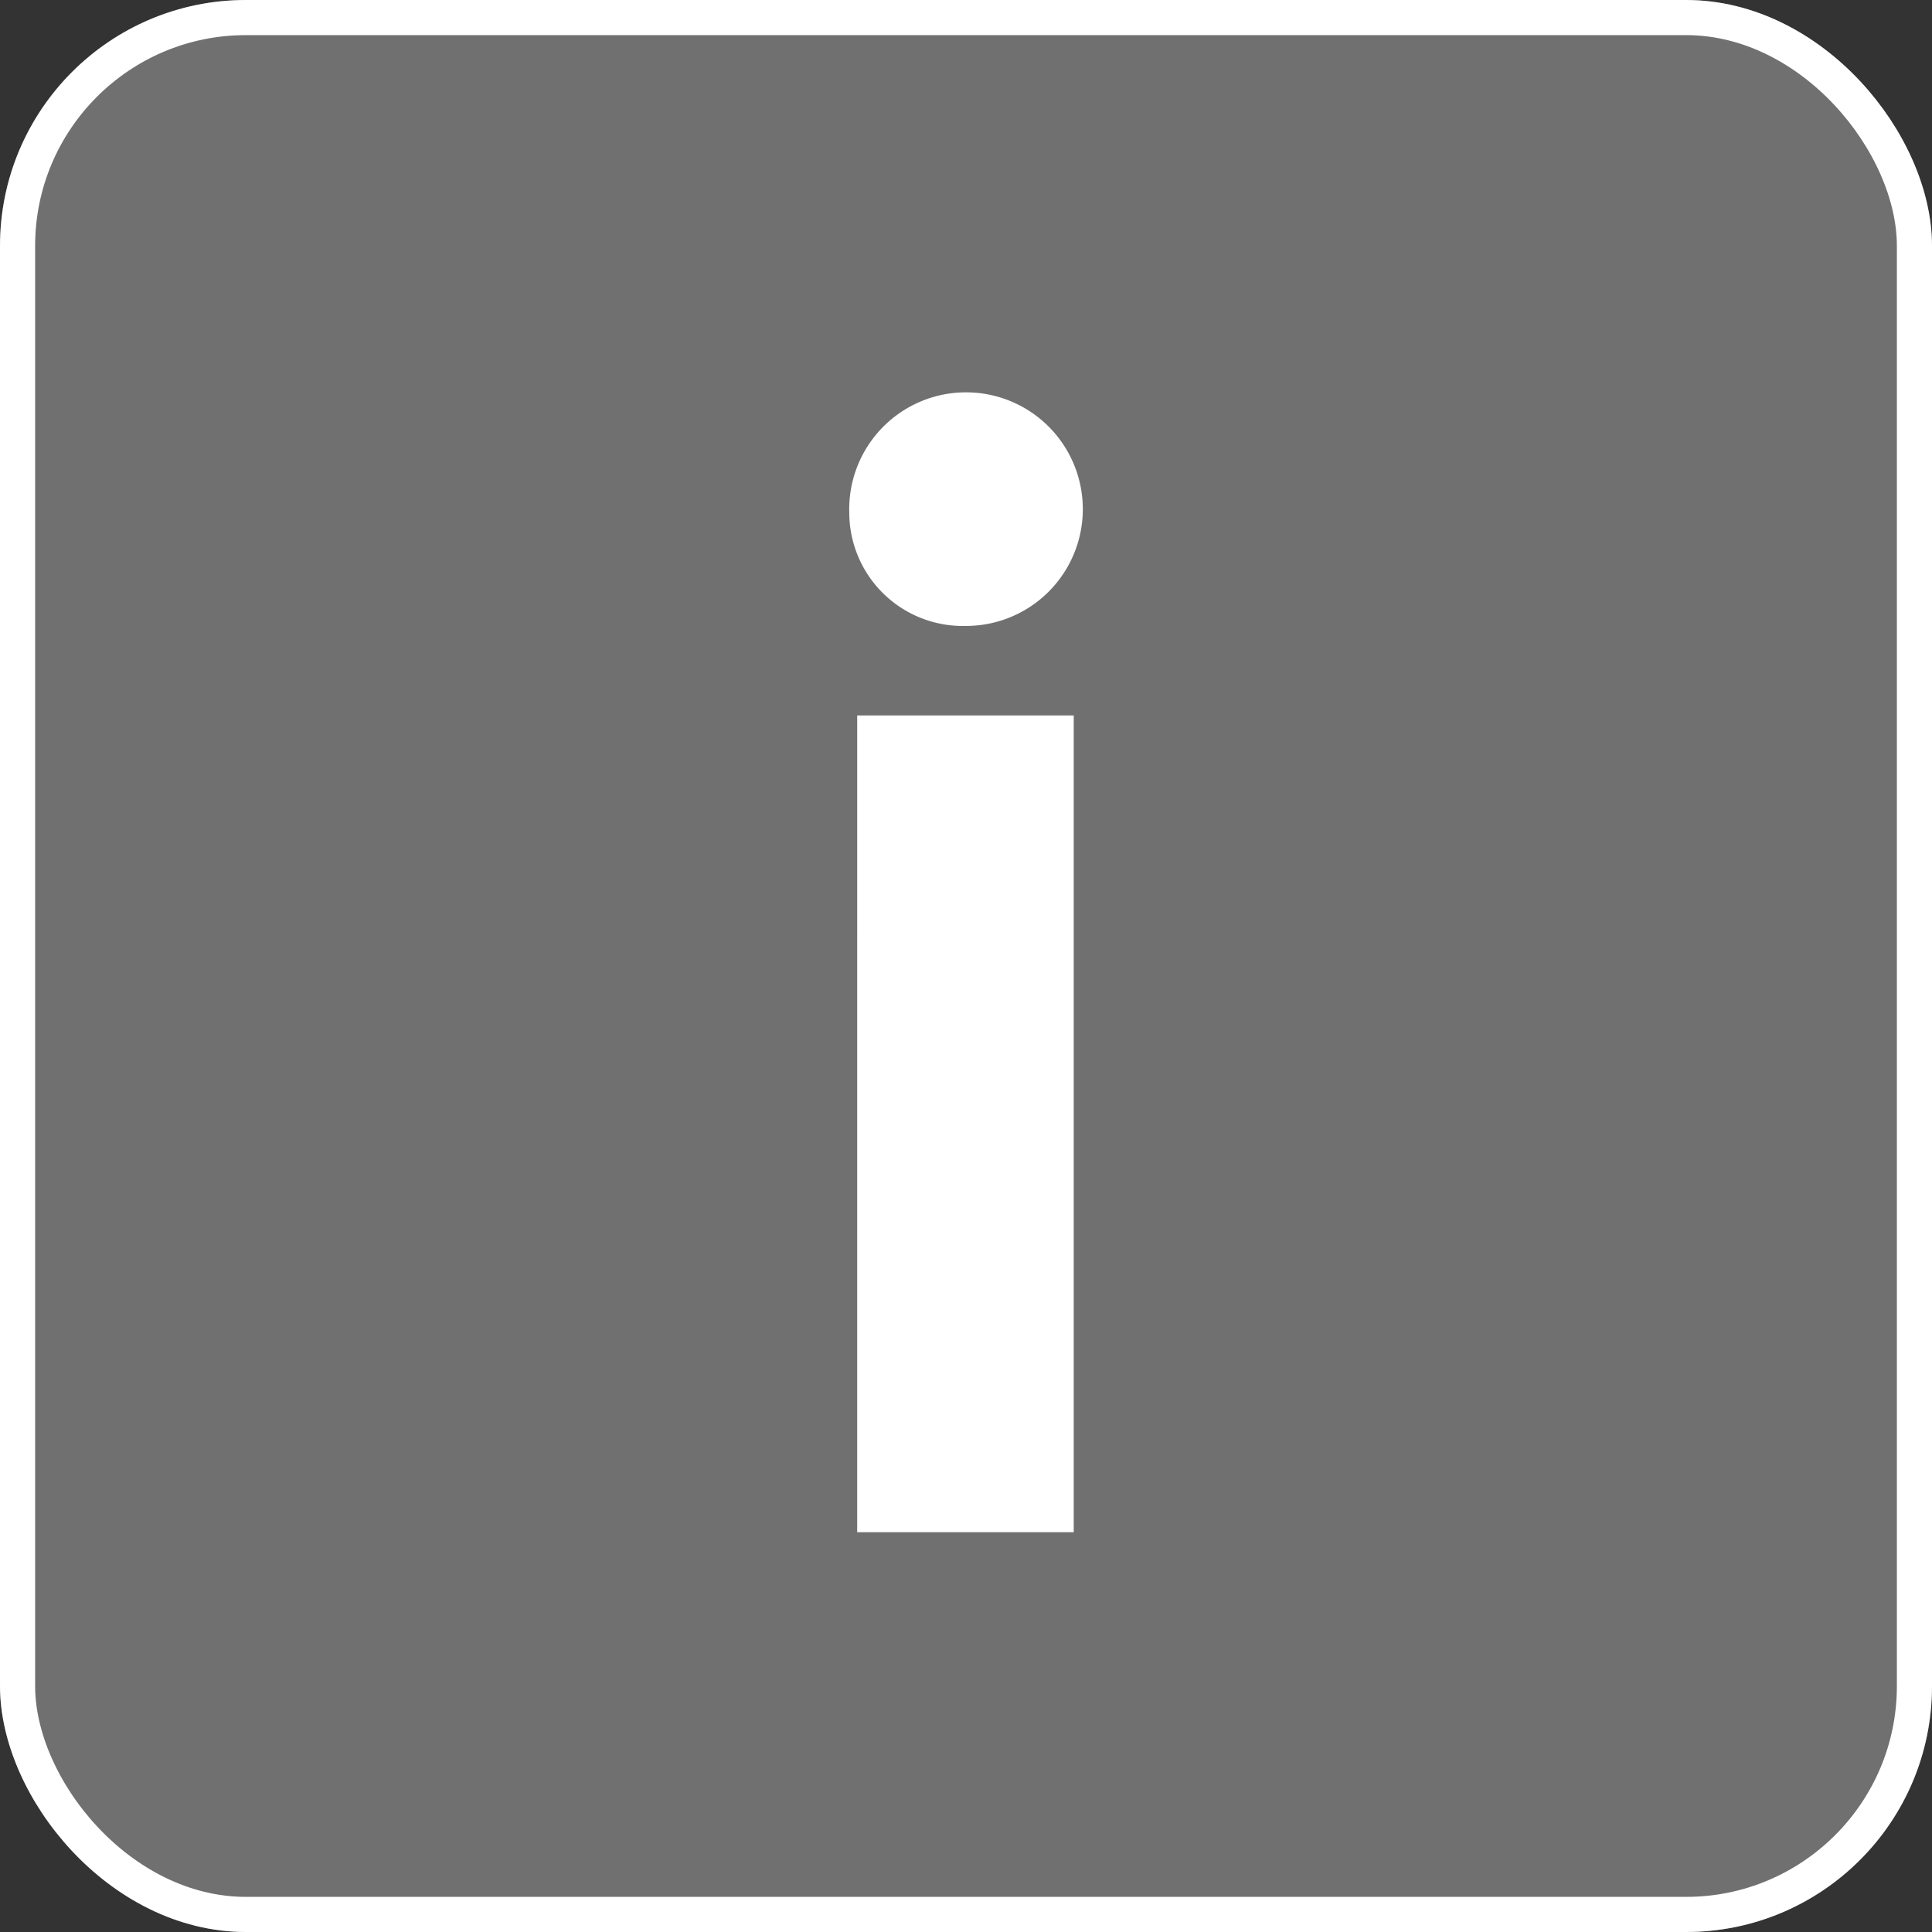
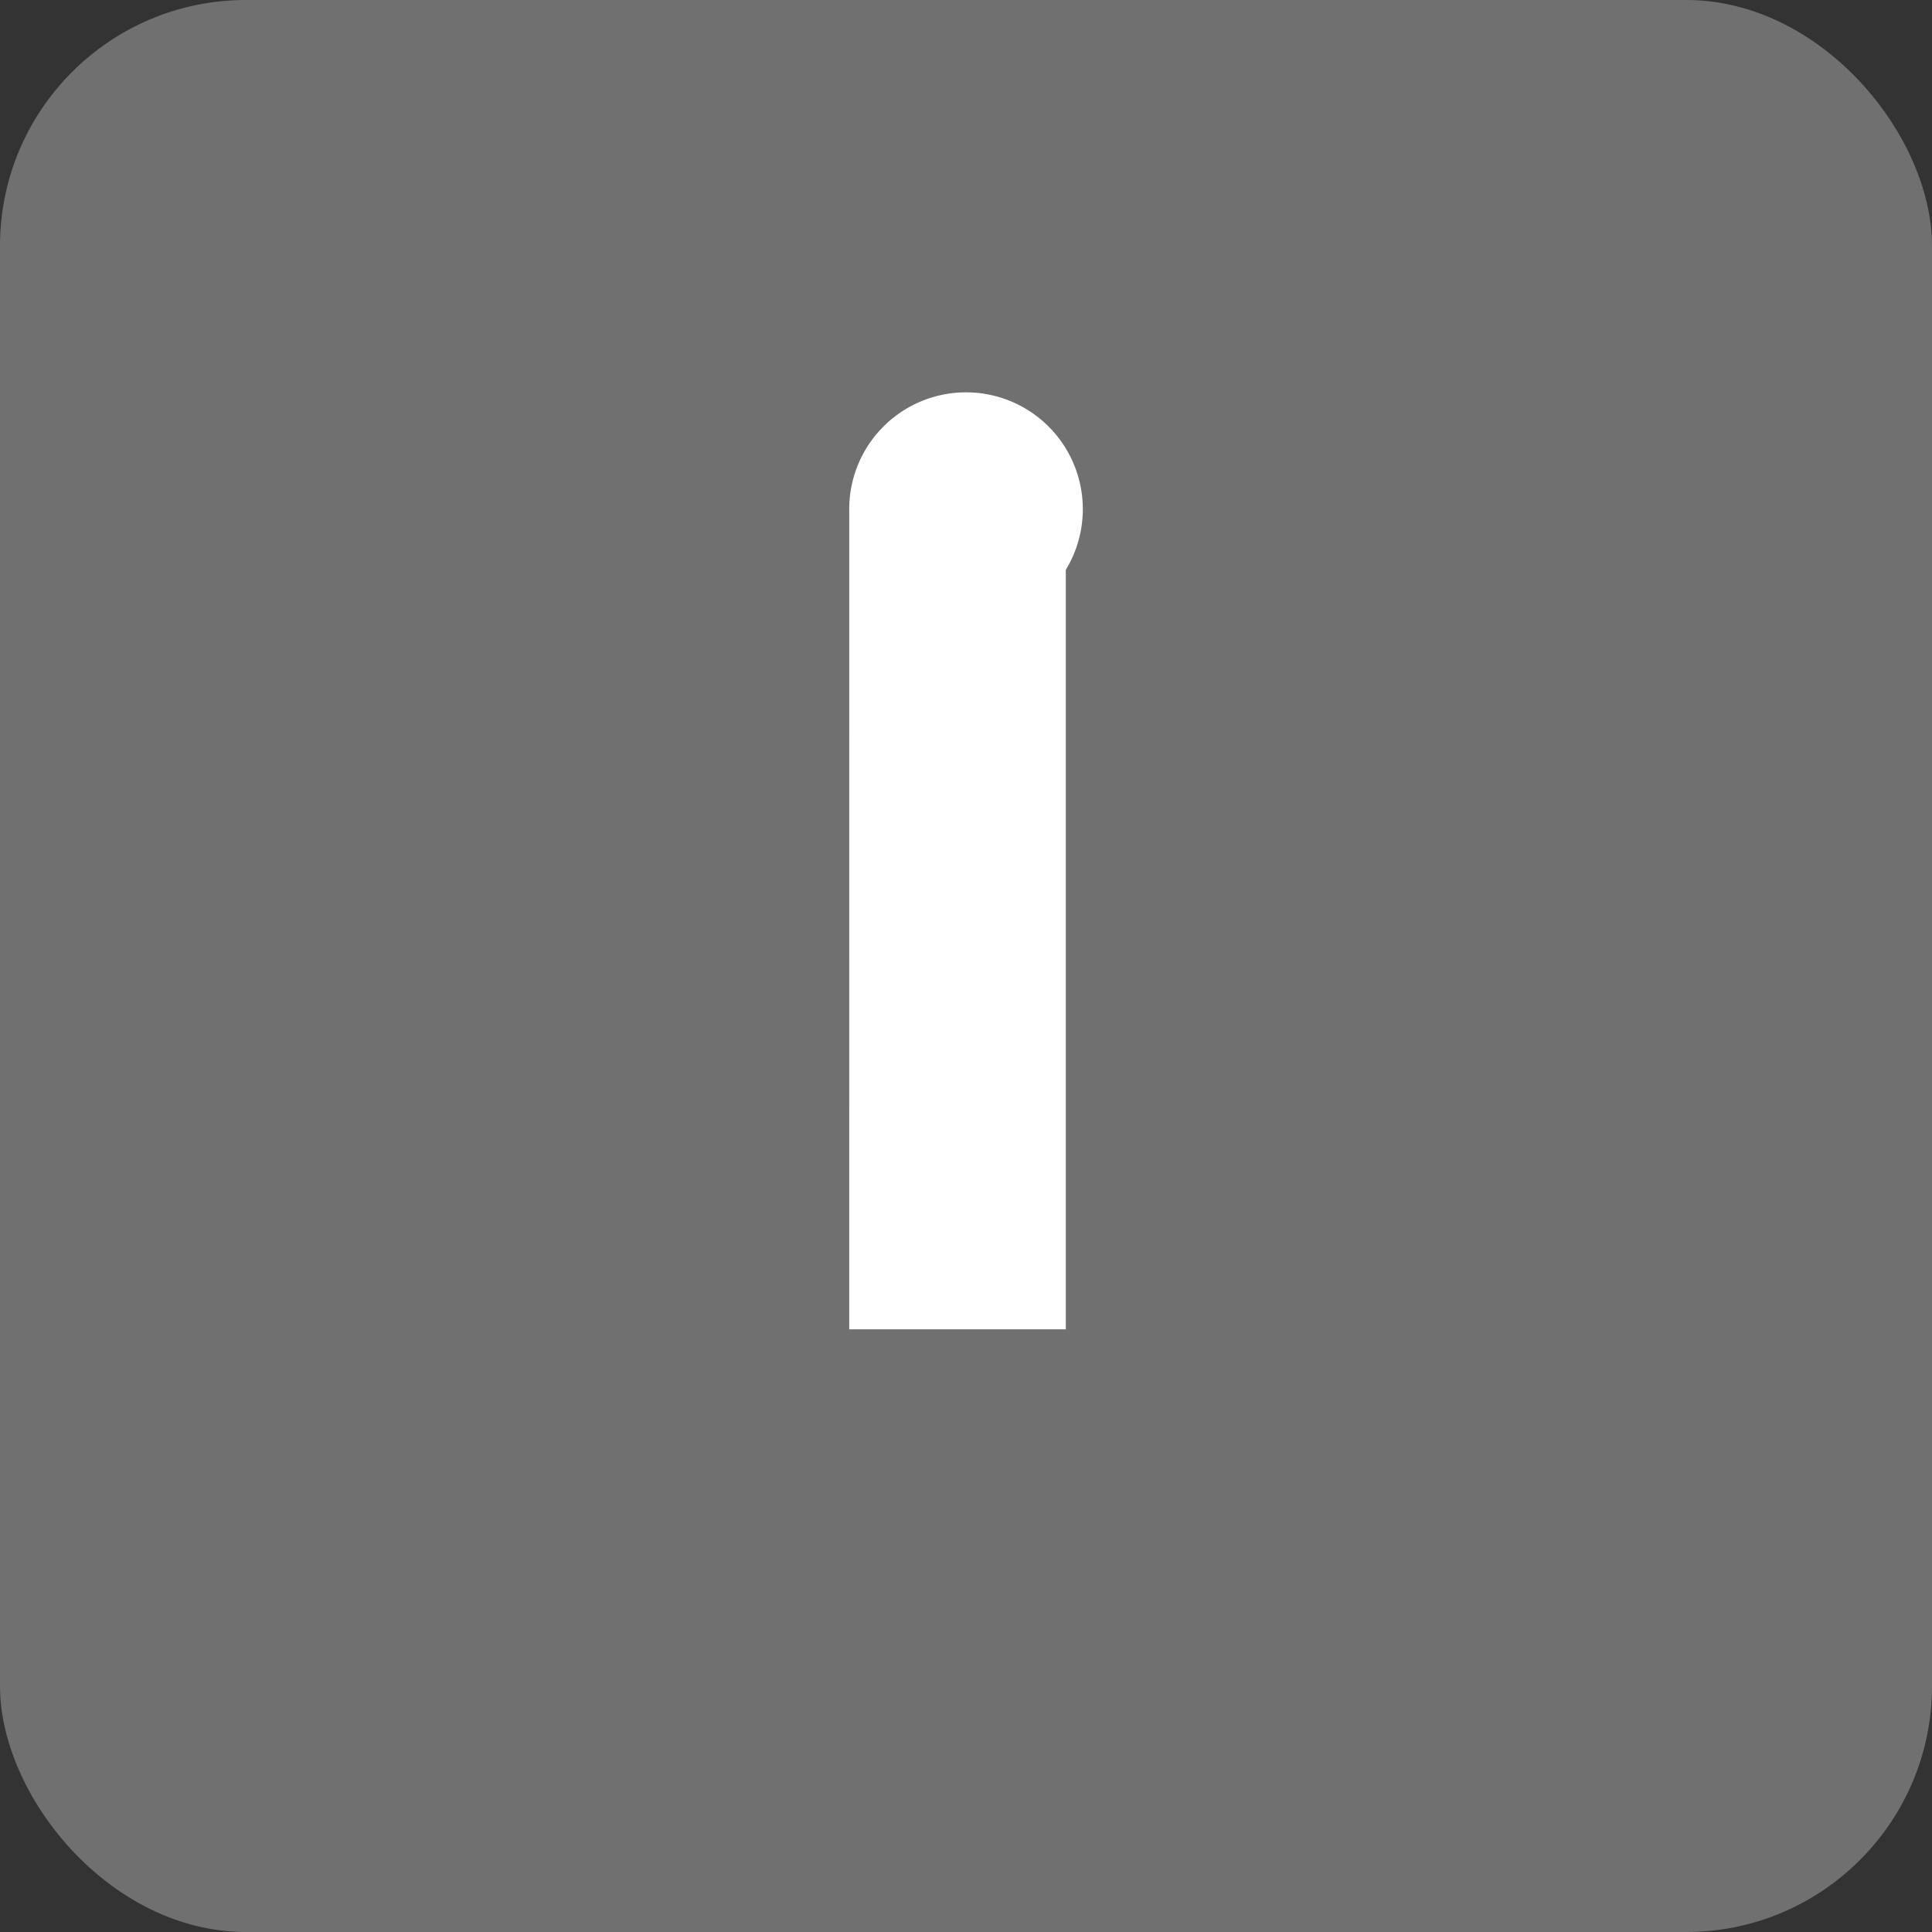
<svg xmlns="http://www.w3.org/2000/svg" height="55" viewBox="0 0 55 55" width="55">
  <rect x="0" y="0" width="55" height="55" fill="#333333" stroke="none" />
  <g transform="translate(-1019 -5259.303)">
    <rect fill="#fff" height="55" opacity=".3" rx="7" width="55" x="1019" y="5259.303" />
    <g fill="none" stroke="#fff">
-       <rect height="55" rx="7" stroke="none" width="55" x="1019" y="5259.303" />
-       <rect fill="none" height="54" rx="6.5" width="54" x="1019.5" y="5259.803" />
-     </g>
-     <path d="m16.552 14.187a3.325 3.325 0 1 1 3.308 3.227 3.231 3.231 0 0 1 -3.308-3.227zm.226 5.776h6.164v23.251h-6.165z" fill="#fff" transform="translate(1026.625 5259.708)" />
+       </g>
+     <path d="m16.552 14.187a3.325 3.325 0 1 1 3.308 3.227 3.231 3.231 0 0 1 -3.308-3.227zh6.164v23.251h-6.165z" fill="#fff" transform="translate(1026.625 5259.708)" />
  </g>
</svg>